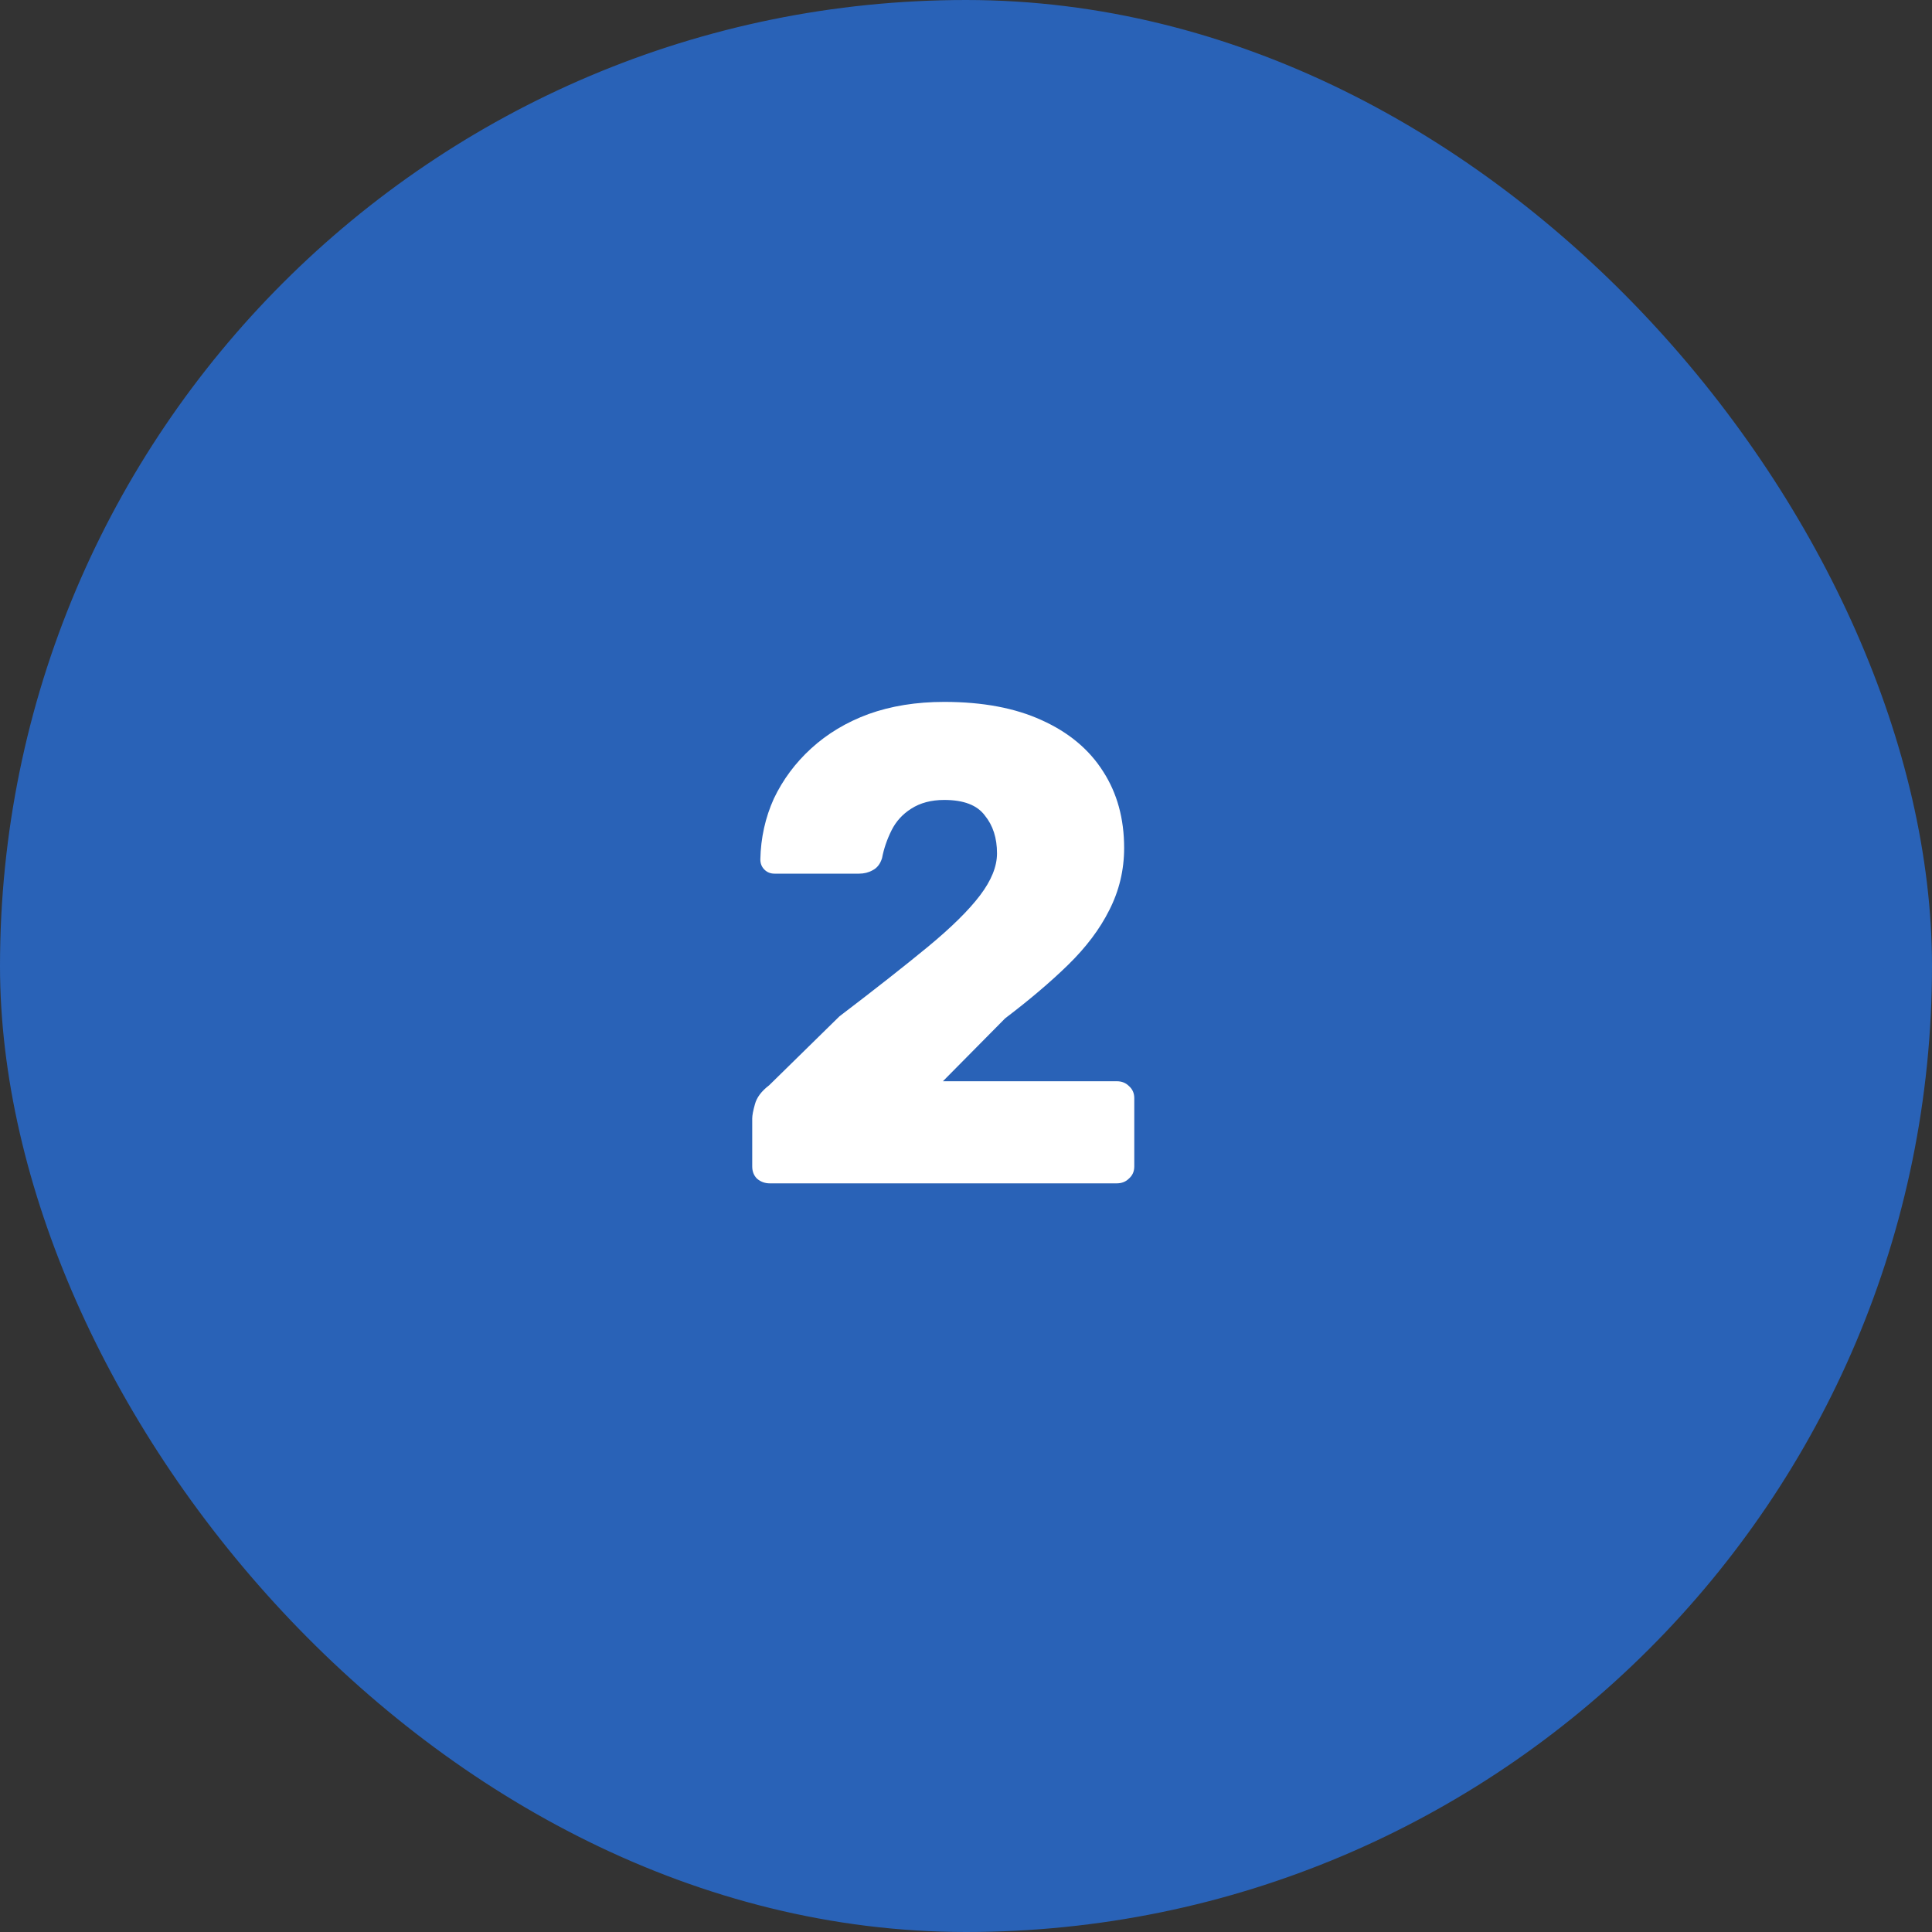
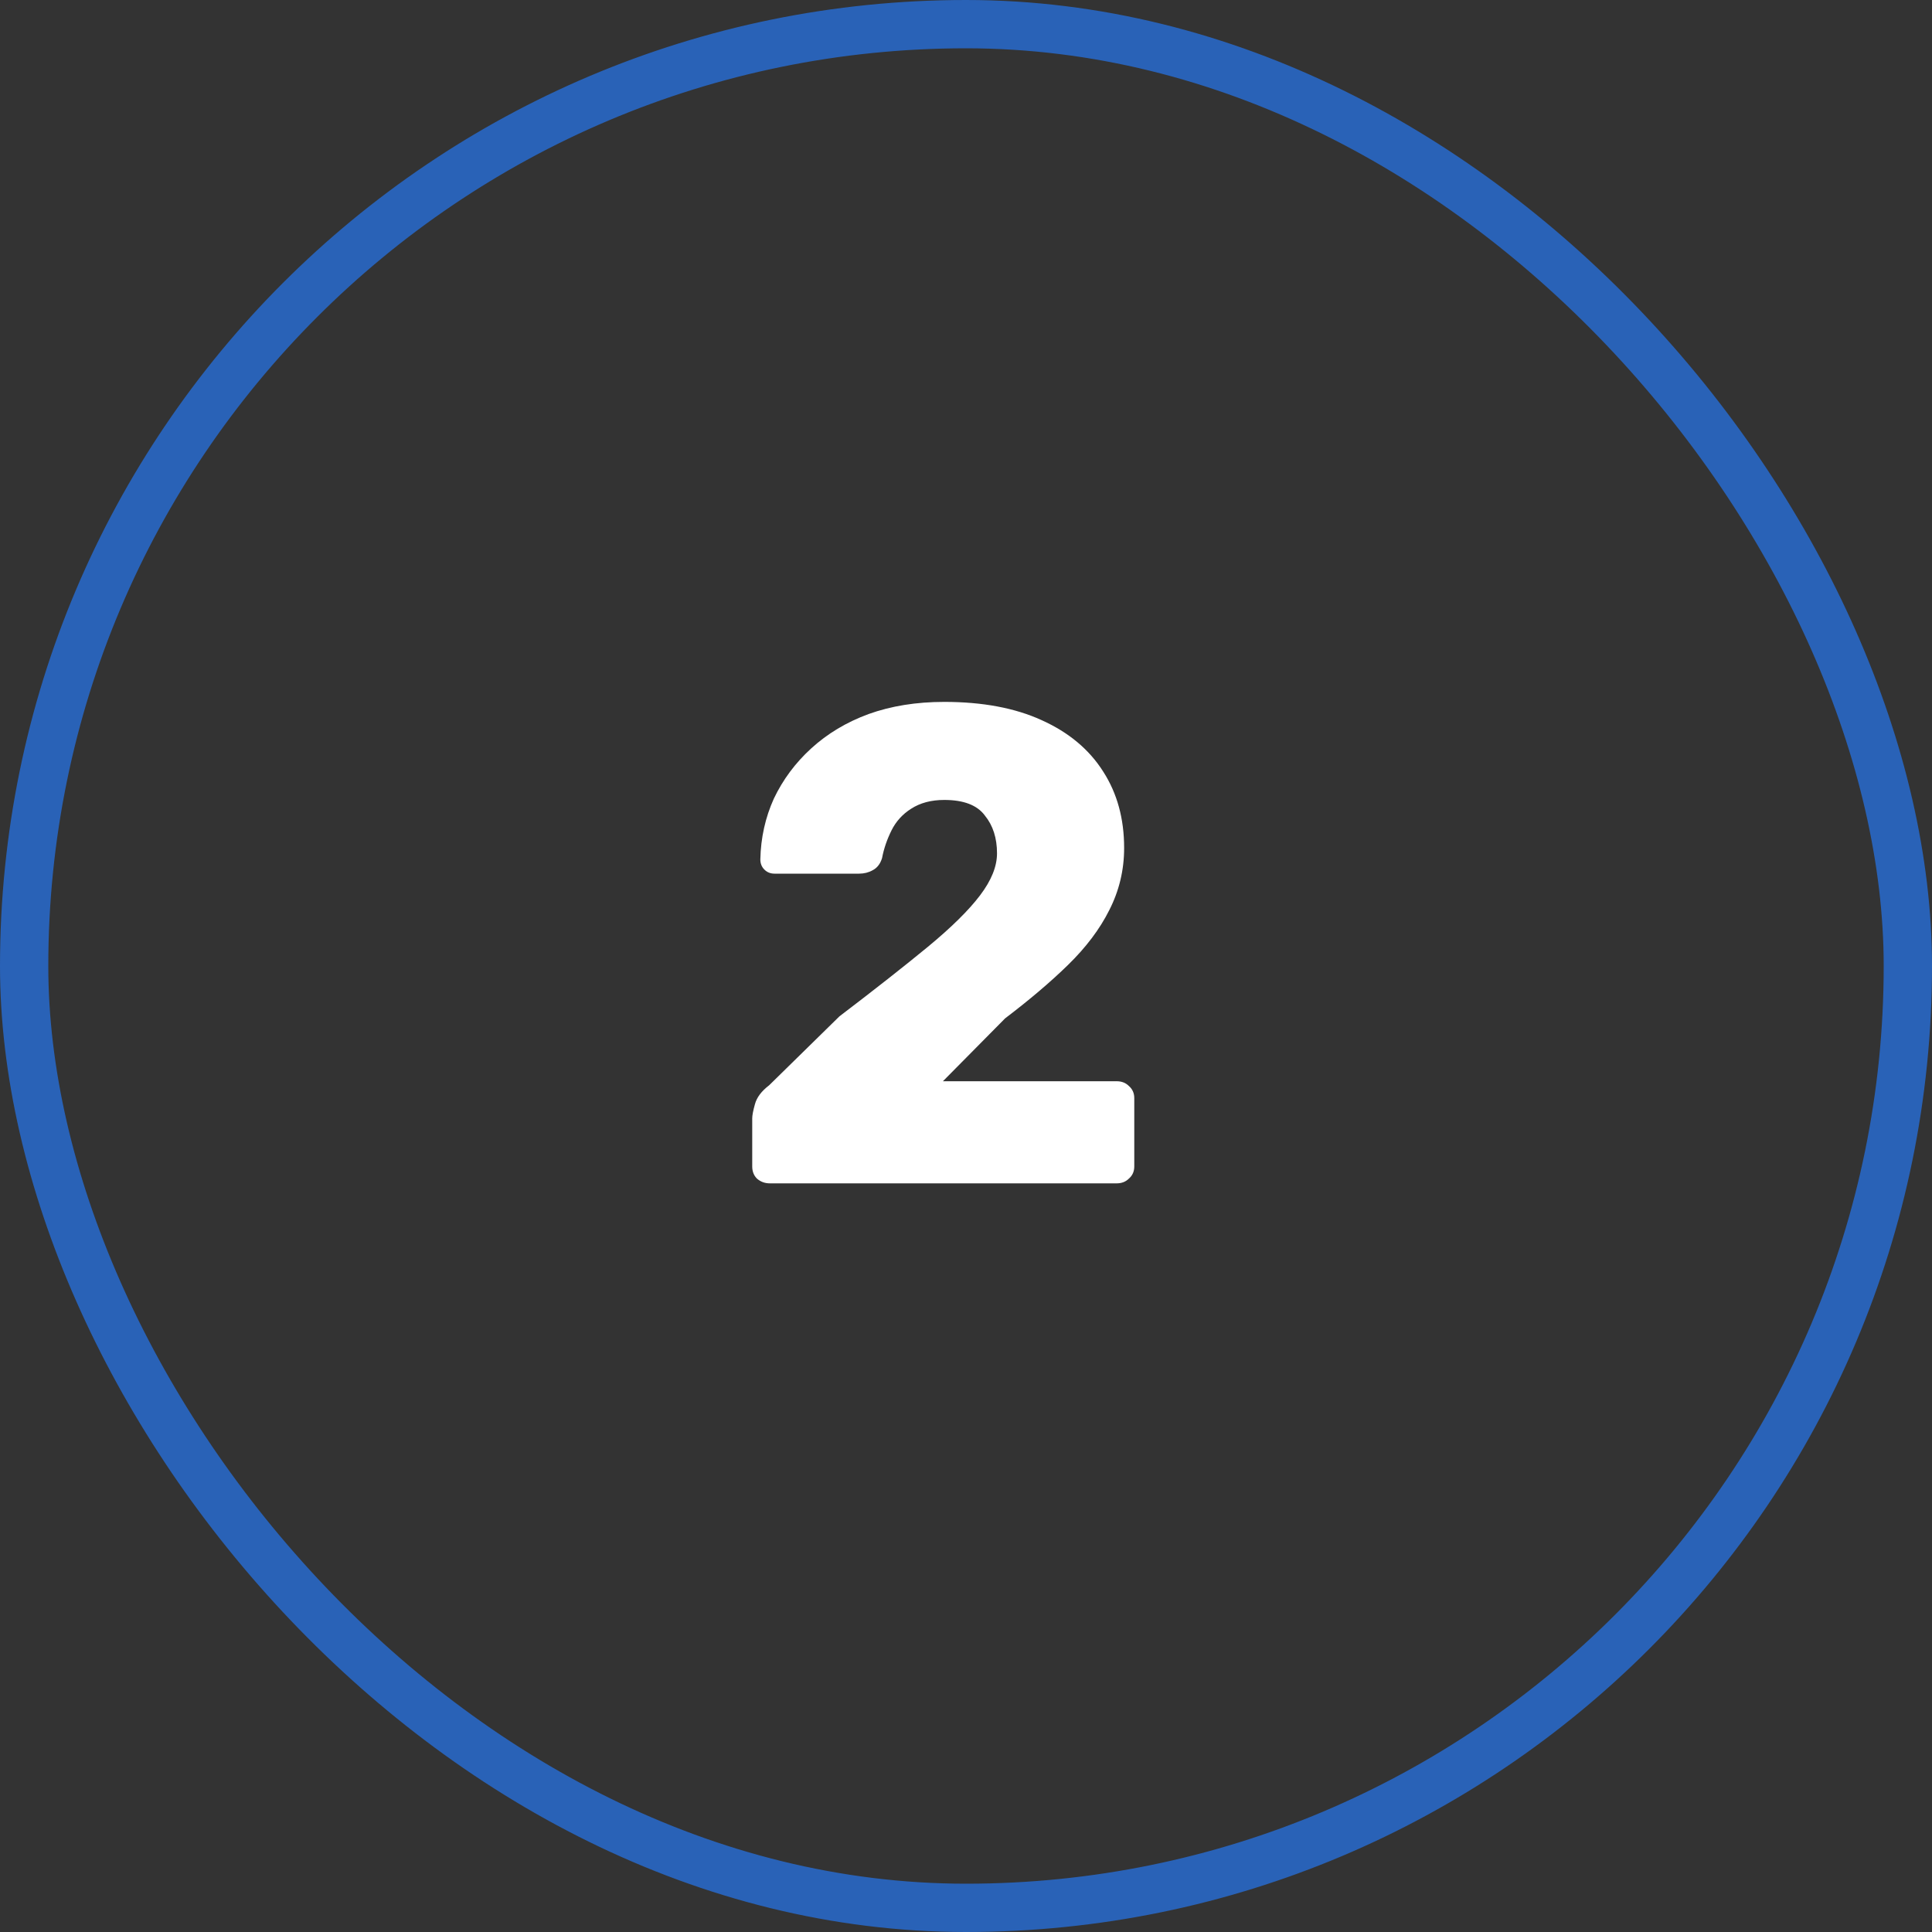
<svg xmlns="http://www.w3.org/2000/svg" width="40" height="40" viewBox="0 0 40 40" fill="none">
  <rect x="0" y="0" width="40" height="40" fill="#333333" stroke="none" />
-   <rect x="0.5" y="0.5" width="39" height="39" rx="19.5" fill="#2962B7" />
  <rect x="0.5" y="0.5" width="39" height="39" rx="19.5" stroke="#2962B7" />
  <path d="M15.938 24.5C15.835 24.5 15.747 24.467 15.672 24.402C15.607 24.337 15.574 24.253 15.574 24.15V23.156C15.574 23.091 15.593 22.993 15.63 22.862C15.667 22.722 15.765 22.591 15.924 22.47L17.38 21.042C18.127 20.473 18.738 19.992 19.214 19.6C19.699 19.199 20.059 18.844 20.292 18.536C20.525 18.228 20.642 17.939 20.642 17.668C20.642 17.351 20.558 17.089 20.39 16.884C20.231 16.669 19.951 16.562 19.55 16.562C19.279 16.562 19.051 16.623 18.864 16.744C18.687 16.856 18.551 17.005 18.458 17.192C18.365 17.379 18.299 17.57 18.262 17.766C18.225 17.887 18.159 17.971 18.066 18.018C17.982 18.065 17.889 18.088 17.786 18.088H16.036C15.952 18.088 15.882 18.06 15.826 18.004C15.77 17.948 15.742 17.878 15.742 17.794C15.751 17.346 15.845 16.926 16.022 16.534C16.209 16.142 16.465 15.797 16.792 15.498C17.128 15.19 17.525 14.952 17.982 14.784C18.449 14.616 18.971 14.532 19.55 14.532C20.343 14.532 21.015 14.658 21.566 14.91C22.126 15.162 22.551 15.517 22.84 15.974C23.129 16.422 23.274 16.949 23.274 17.556C23.274 18.013 23.171 18.443 22.966 18.844C22.77 19.236 22.485 19.614 22.112 19.978C21.748 20.333 21.314 20.701 20.81 21.084L19.522 22.386H23.12C23.223 22.386 23.307 22.419 23.372 22.484C23.447 22.549 23.484 22.633 23.484 22.736V24.15C23.484 24.253 23.447 24.337 23.372 24.402C23.307 24.467 23.223 24.5 23.12 24.5H15.938Z" fill="white" />
</svg>